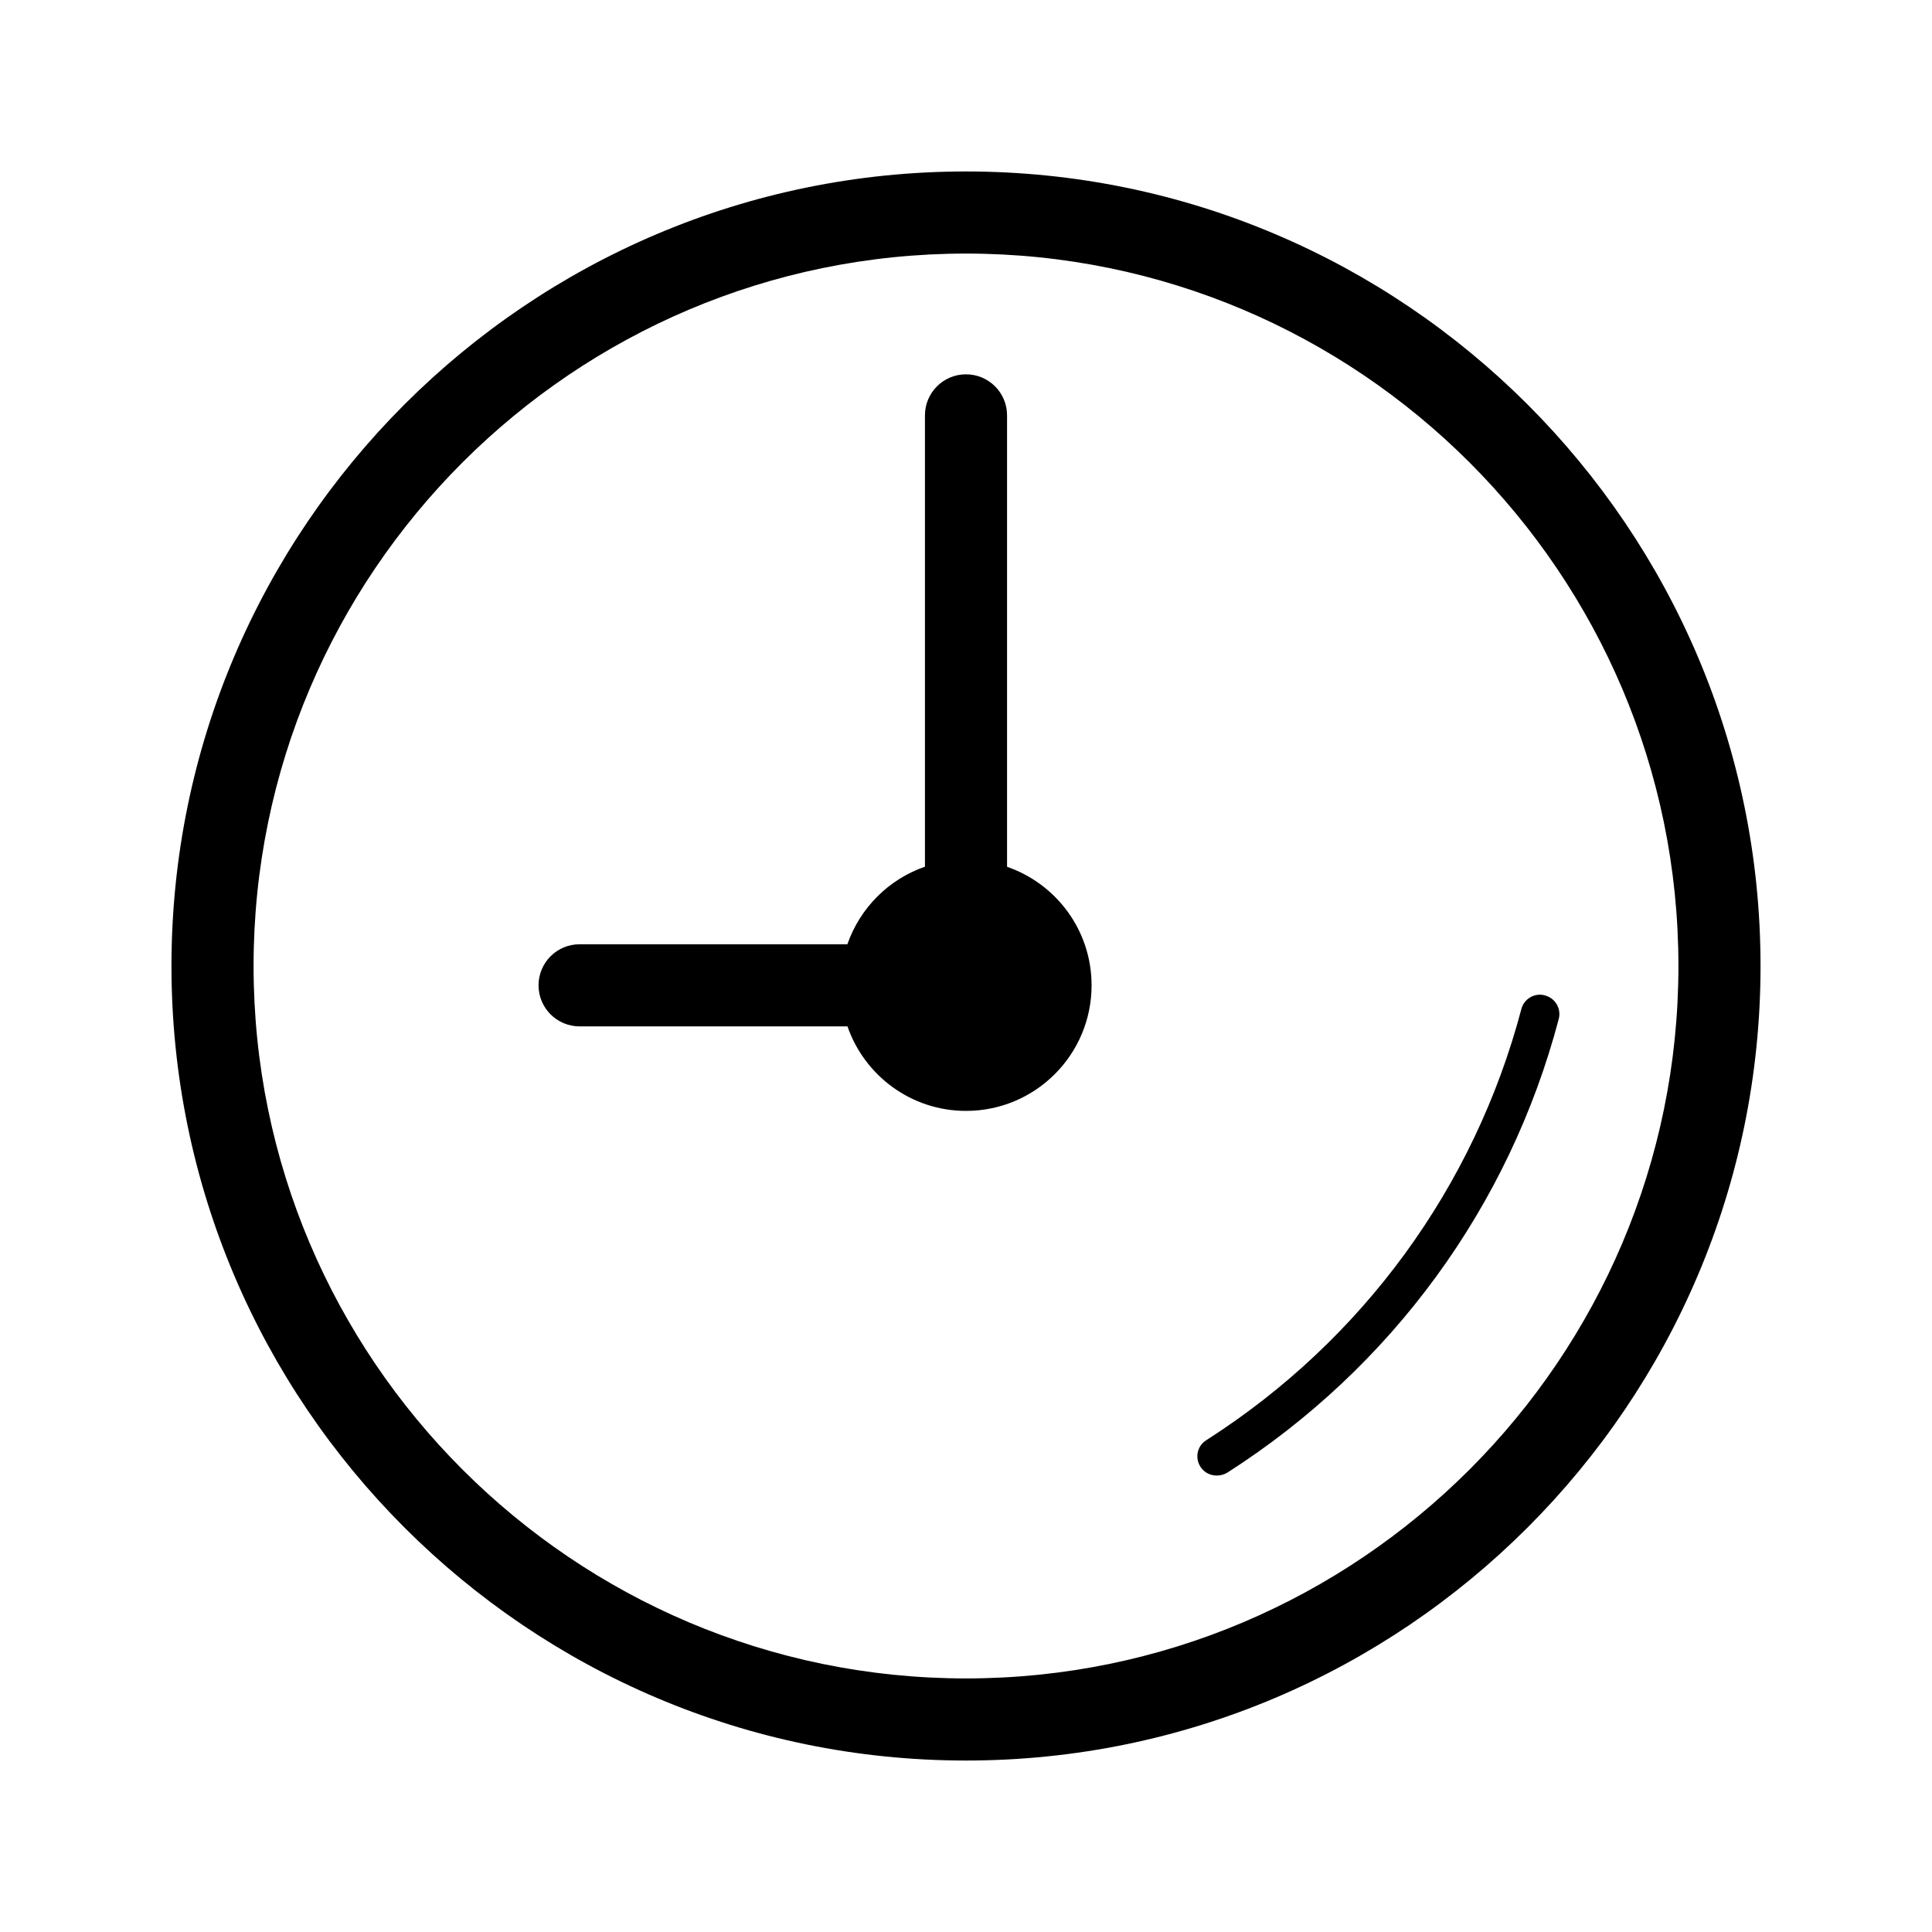
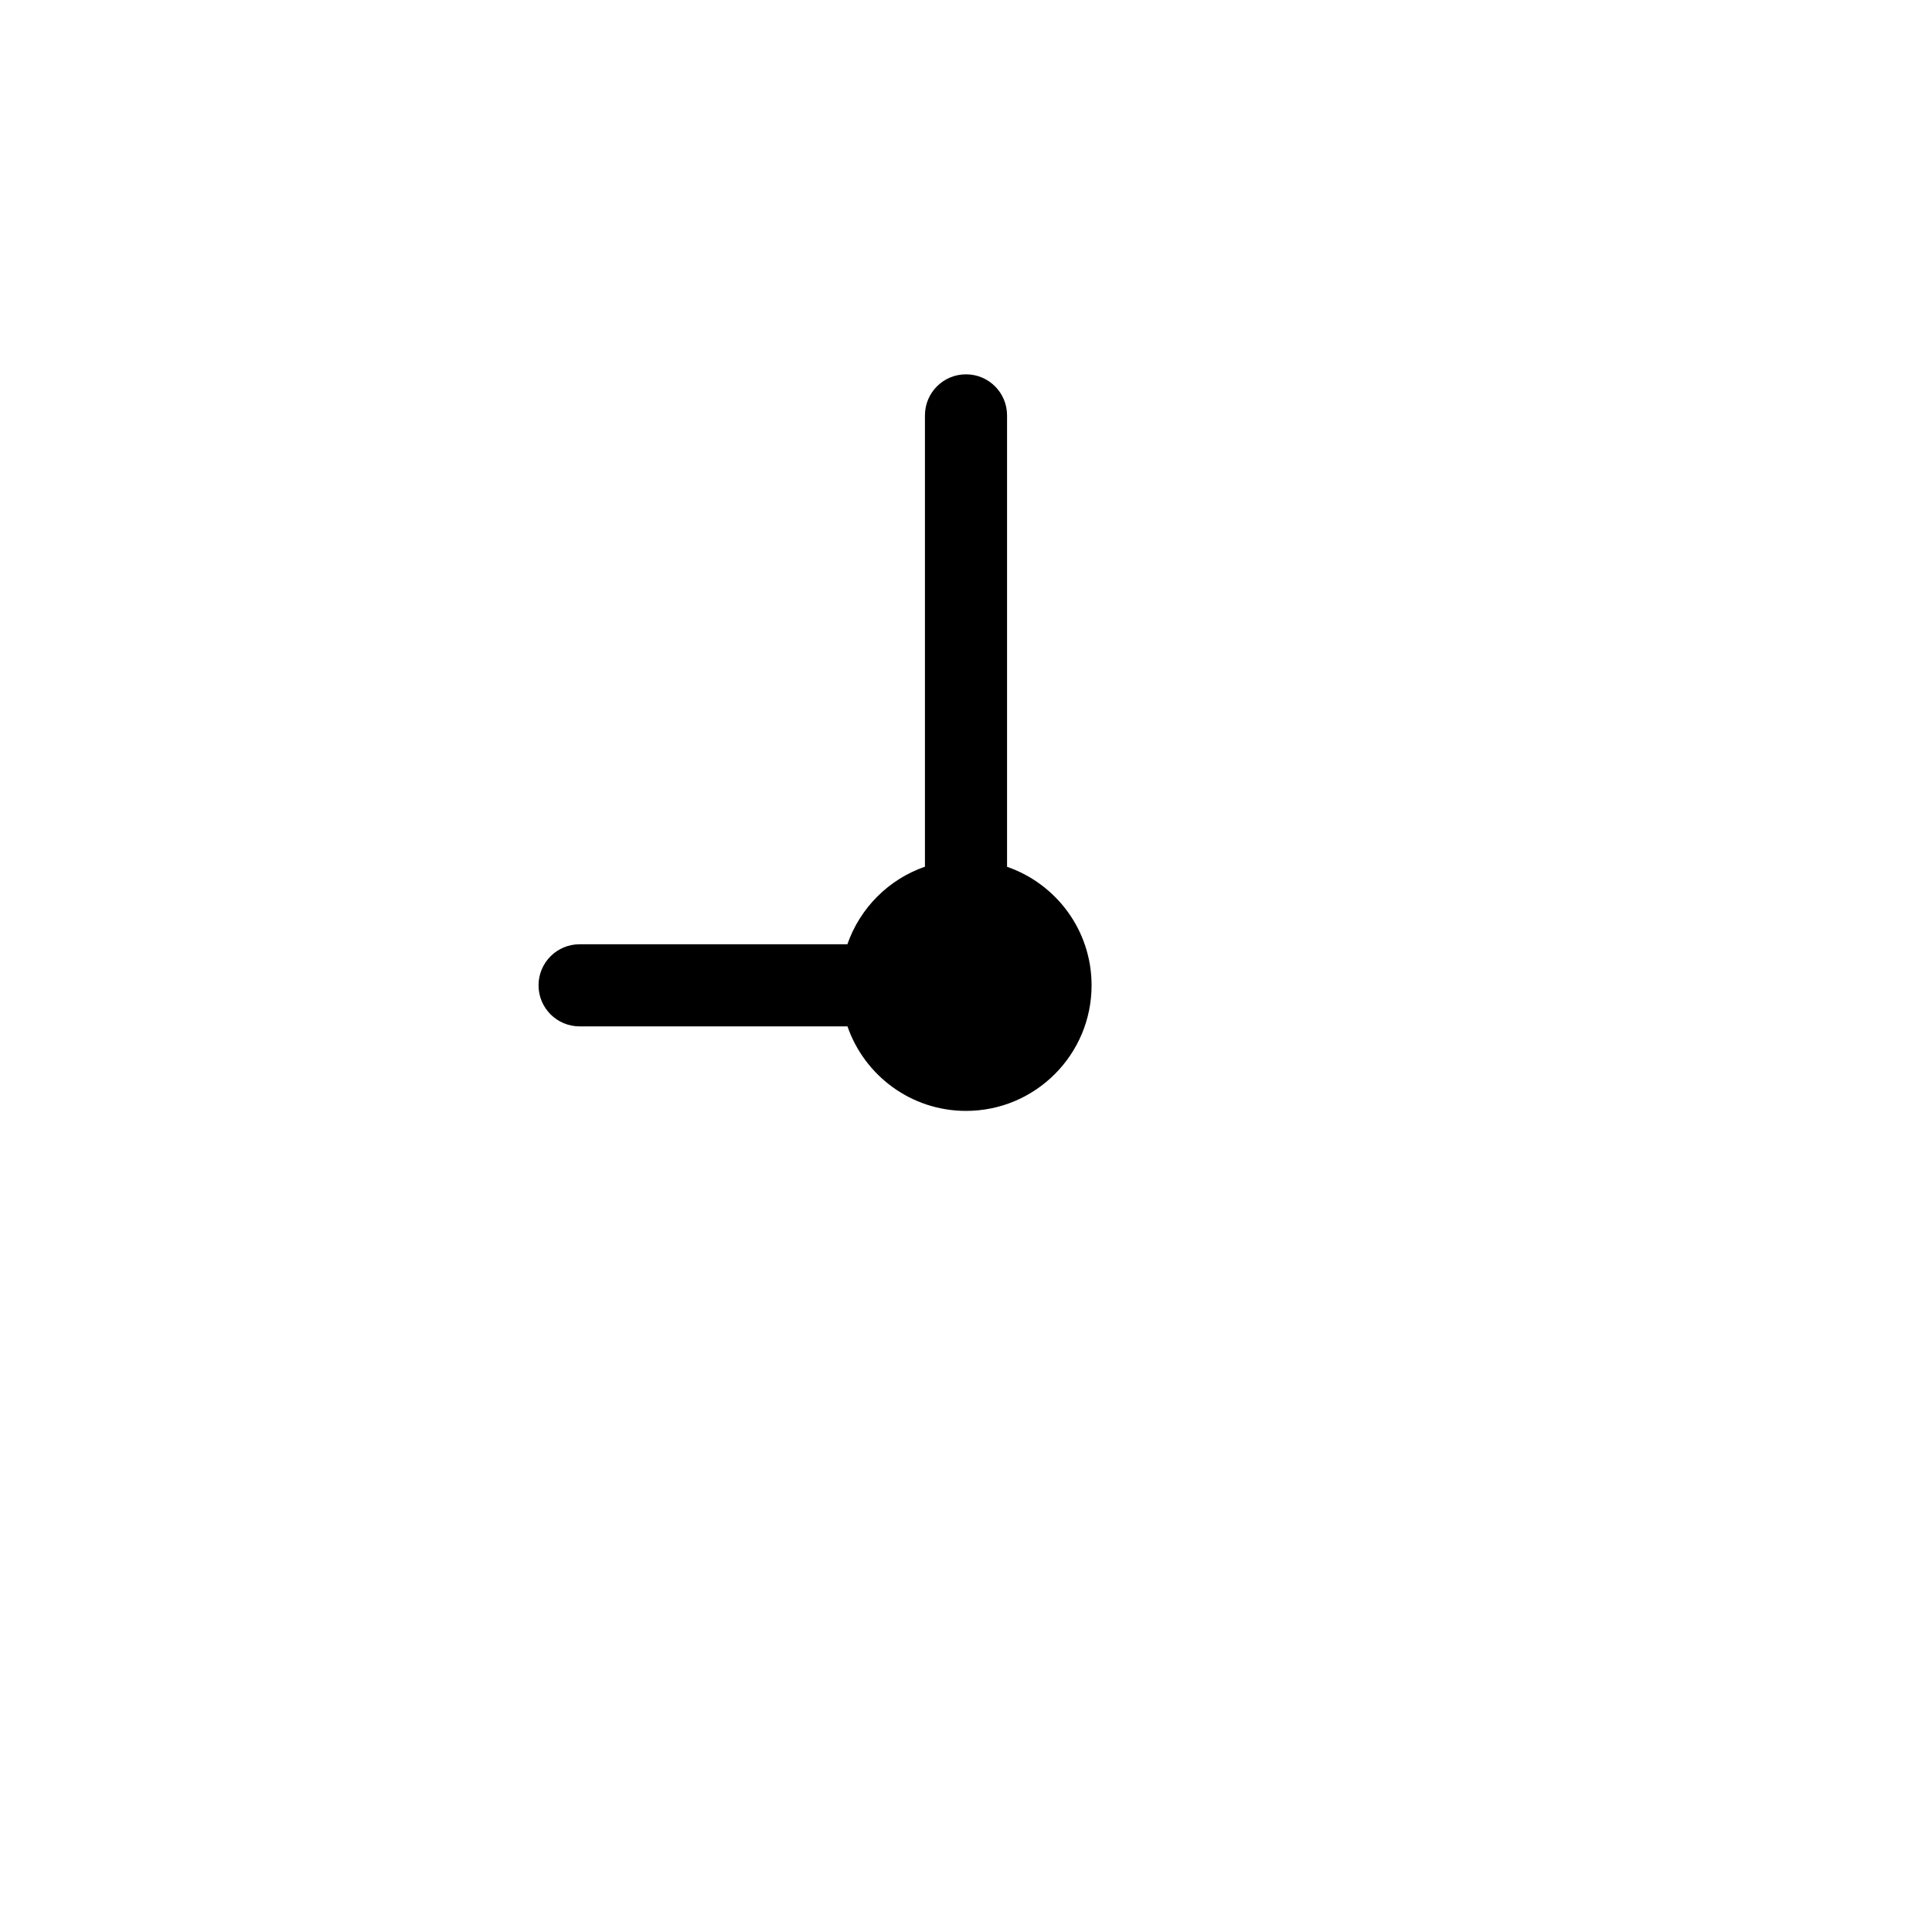
<svg xmlns="http://www.w3.org/2000/svg" id="Ebene_1" viewBox="0 0 200 200">
-   <path d="M100,17.75c-45.35,0-82.25,36.9-82.25,82.25s36.9,82.25,82.25,82.25,82.25-36.9,82.25-82.25S145.35,17.75,100,17.75Zm0,156c-40.67,0-73.75-33.08-73.75-73.75S59.33,26.25,100,26.25s73.75,33.08,73.75,73.75-33.08,73.75-73.75,73.75Z" />
-   <path d="M159.93,103.04c-1.07-.29-2.16,.35-2.44,1.42-4.87,18.43-16.44,34.27-32.54,44.58-.03,.02-.13,.08-.15,.1-.9,.62-1.11,1.82-.51,2.73,.38,.58,1.02,.88,1.68,.88,.38,0,.77-.11,1.11-.32,16.98-10.87,29.16-27.54,34.28-46.94,.28-1.07-.35-2.16-1.42-2.44Z" />
  <path d="M104.25,89.73V43c0-2.35-1.9-4.25-4.25-4.25s-4.25,1.9-4.25,4.25v46.72c-3.76,1.3-6.72,4.27-8.03,8.03h-27.72c-2.35,0-4.25,1.9-4.25,4.25s1.9,4.25,4.25,4.25h27.73c1.76,5.09,6.59,8.75,12.27,8.75,7.18,0,13-5.82,13-13,0-5.69-3.66-10.51-8.75-12.27Z" />
</svg>